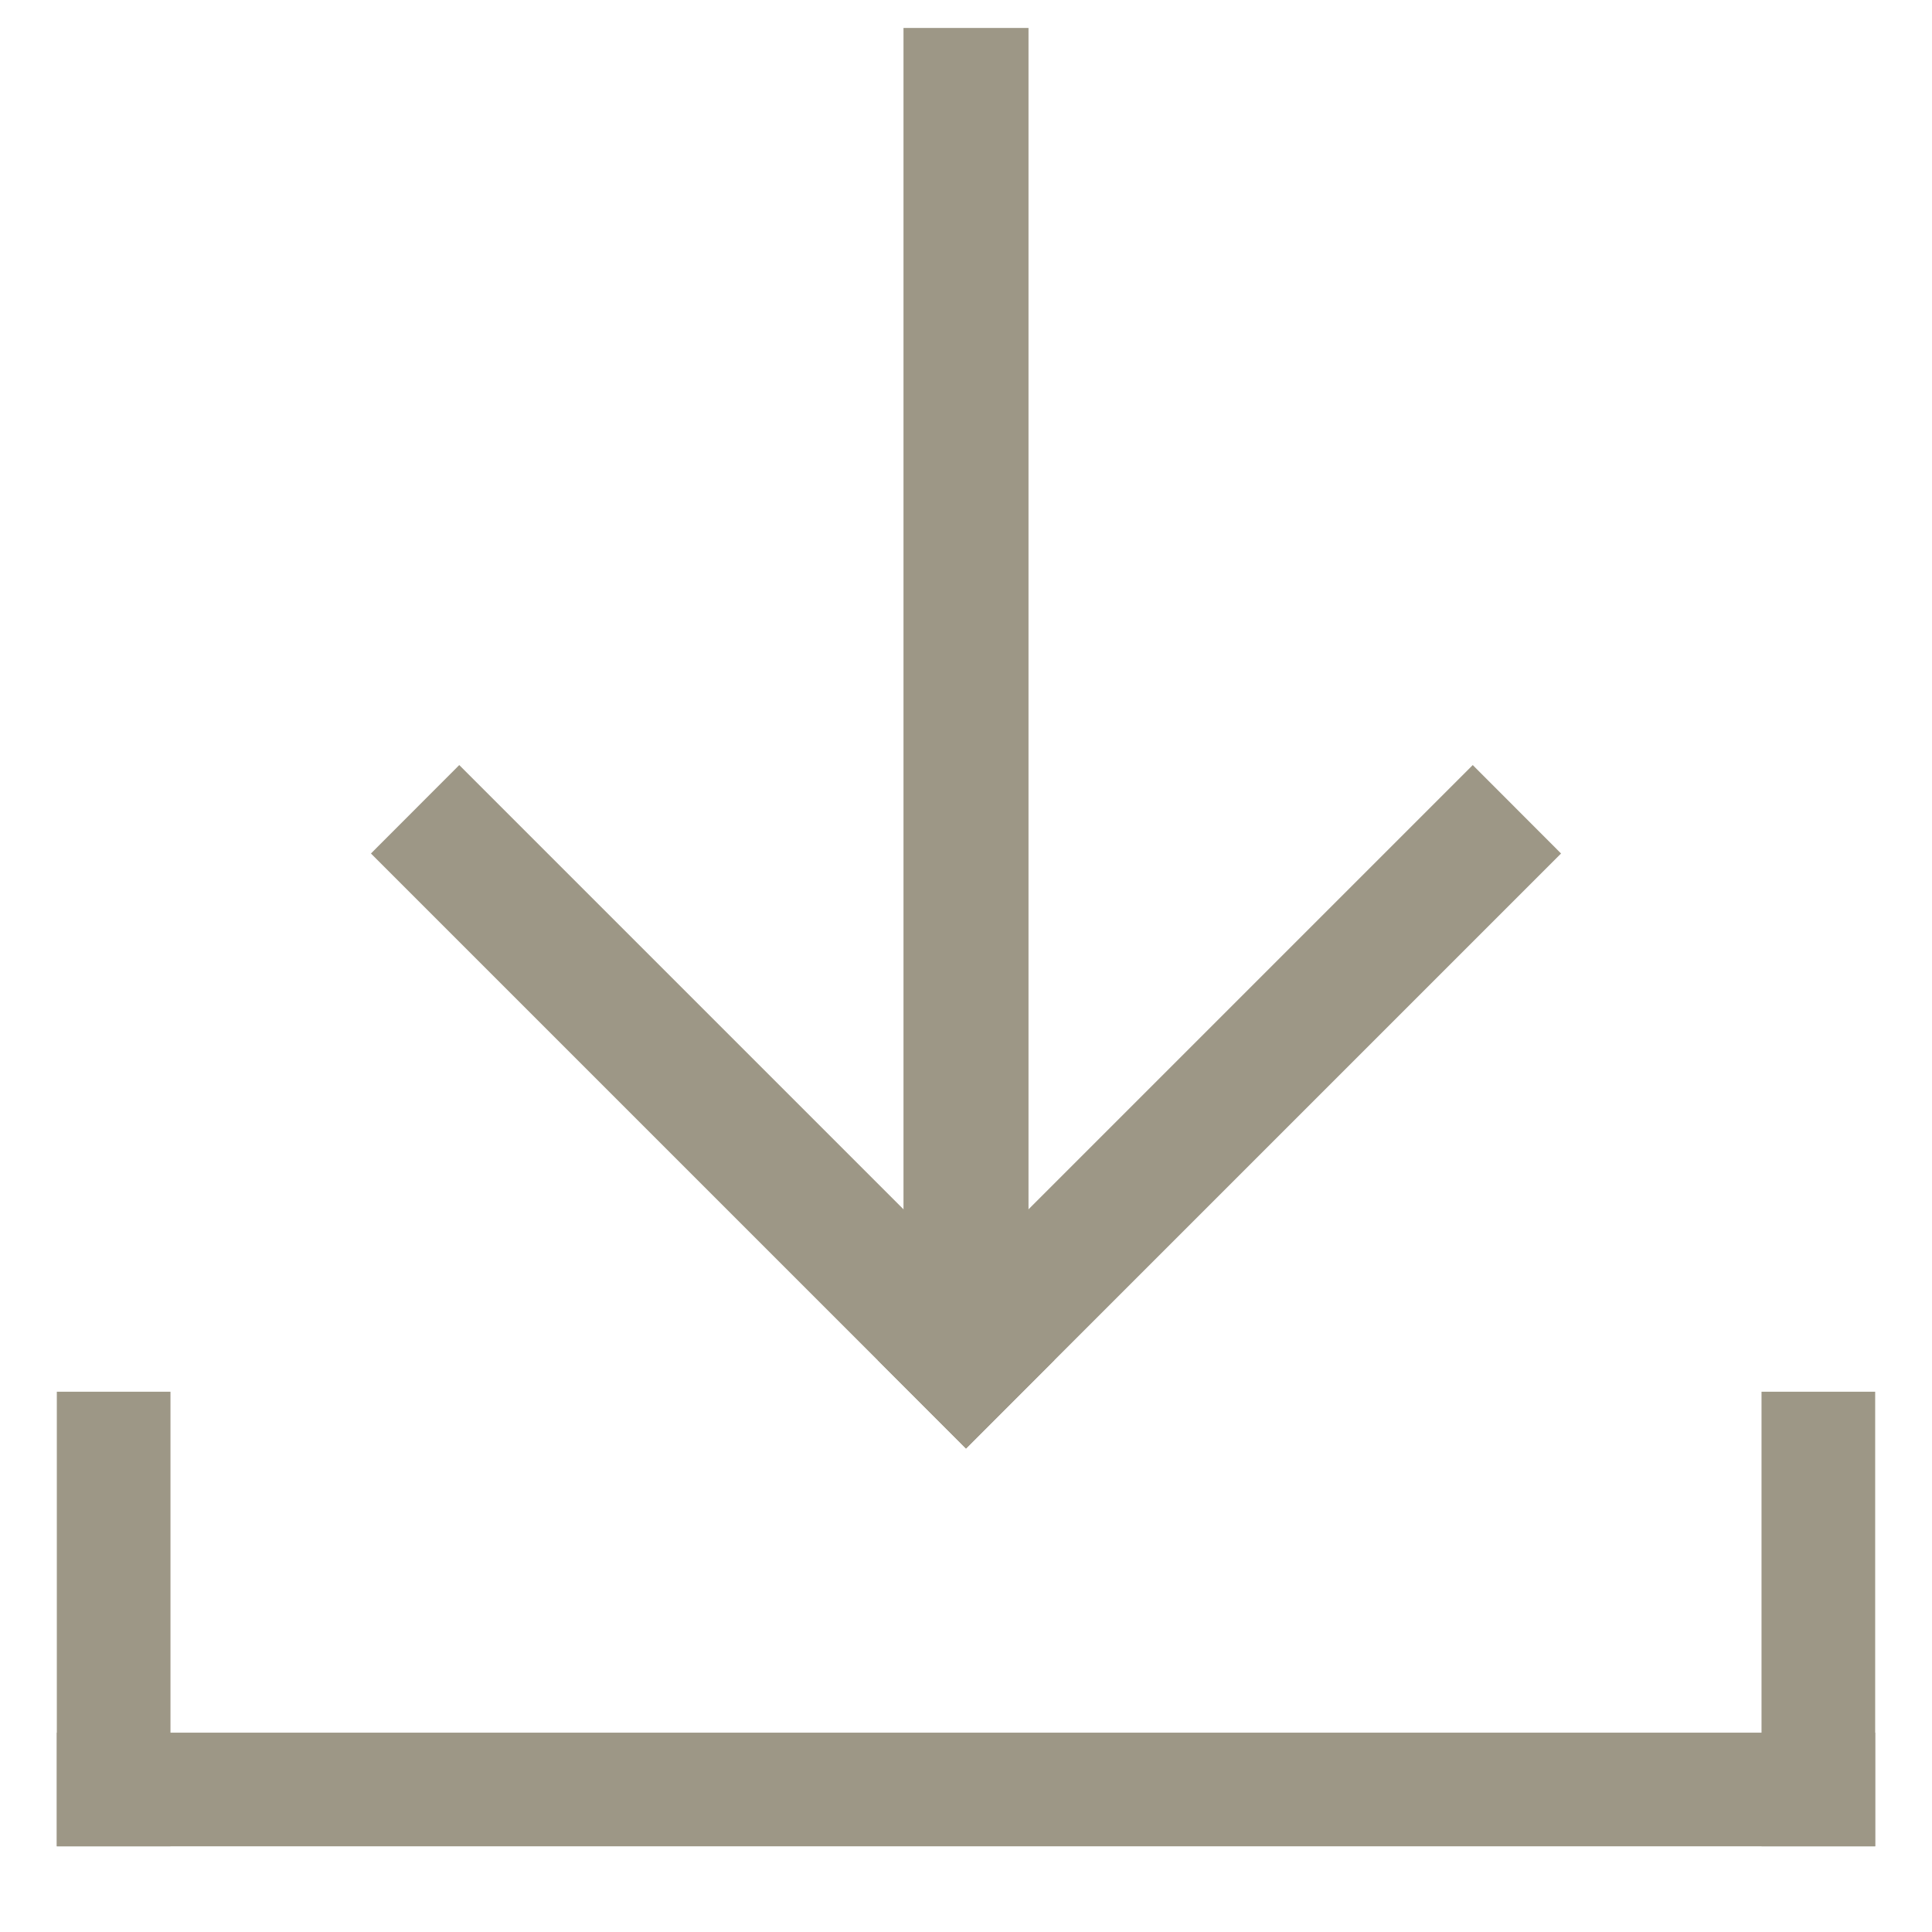
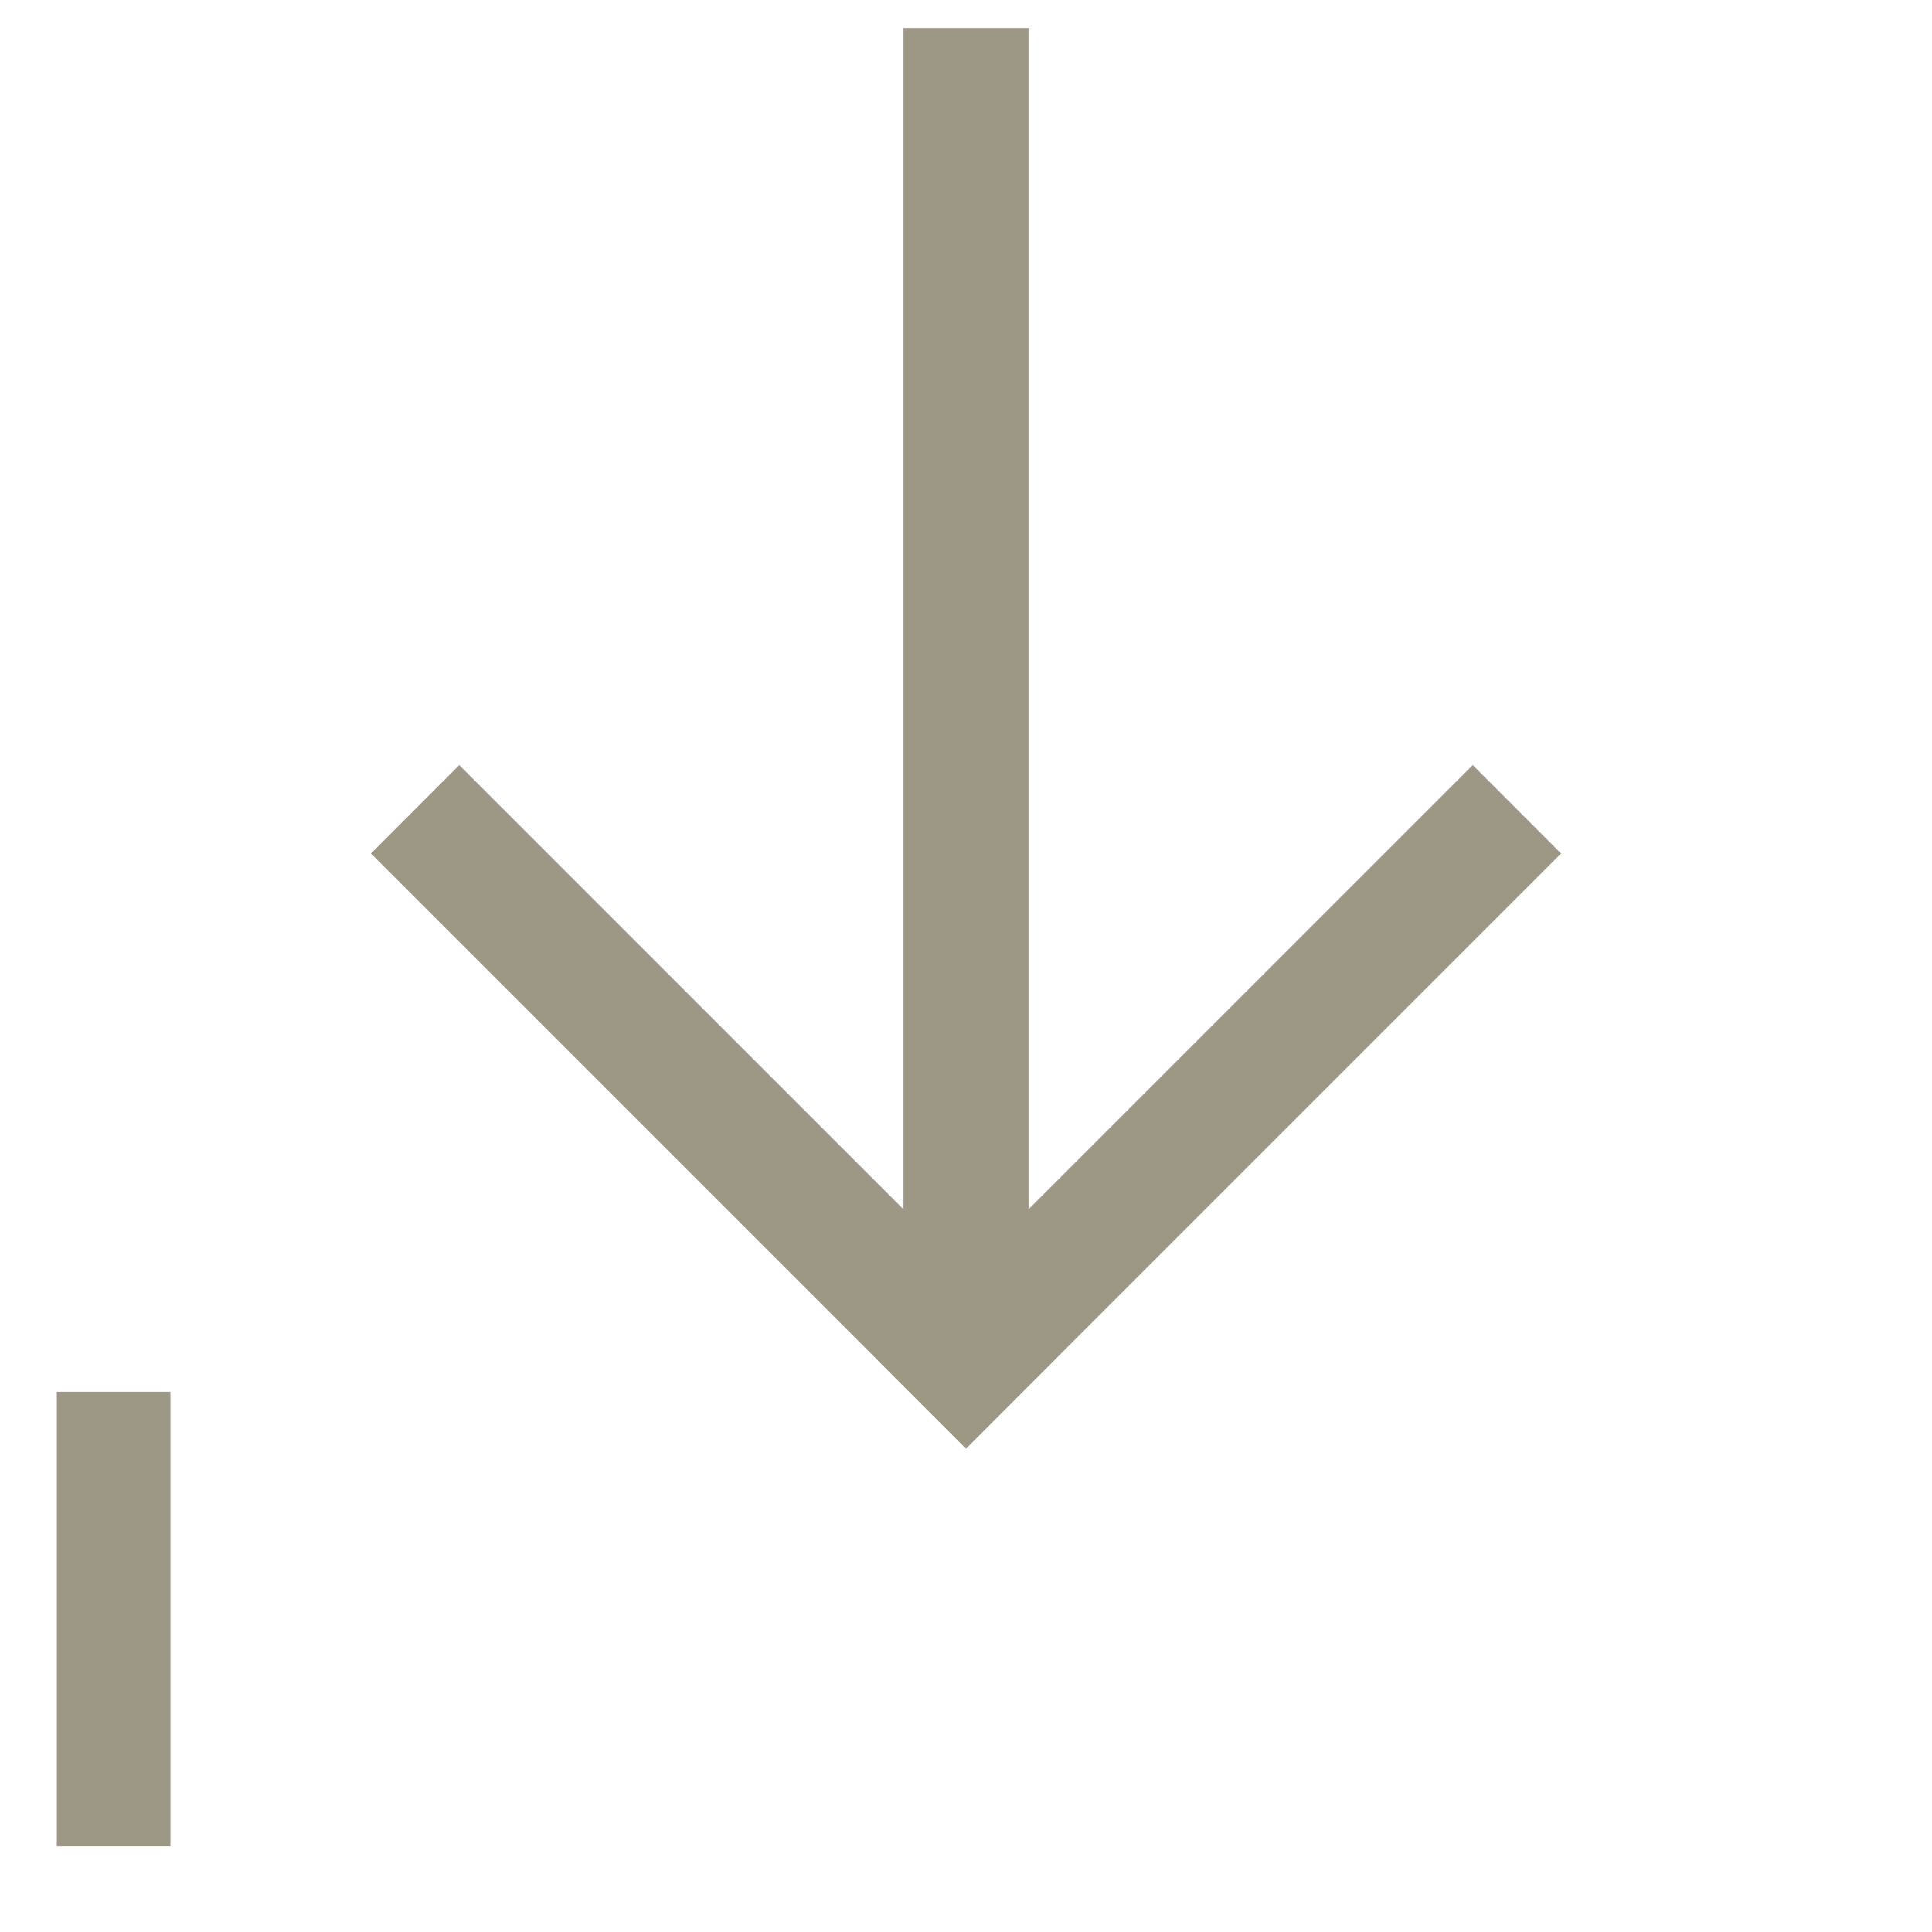
<svg xmlns="http://www.w3.org/2000/svg" width="17" height="17" viewBox="0 0 17 17" fill="none">
  <g id="UI/Download">
    <g id="Vector">
      <path d="M0.5 16.246L0.5 12.246H1.5L1.5 16.246H0.5Z" fill="#9D9786" />
-       <path d="M0.5 15.246L16.5 15.246V16.246L0.5 16.246L0.5 15.246Z" fill="#9D9786" />
-       <path d="M15.5 16.246L15.5 12.246H16.5L16.5 16.246L15.5 16.246Z" fill="#9D9786" />
      <path d="M9.05 0.246L9.05 12.165H7.95L7.95 0.246L9.05 0.246Z" fill="#9D9786" />
      <path d="M9.277 11.968L8.5 12.746L3.264 7.51L4.041 6.732L9.277 11.968Z" fill="#9D9786" />
      <path d="M13.736 7.51L8.5 12.746L7.723 11.968L12.959 6.732L13.736 7.51Z" fill="#9D9786" />
    </g>
  </g>
</svg>